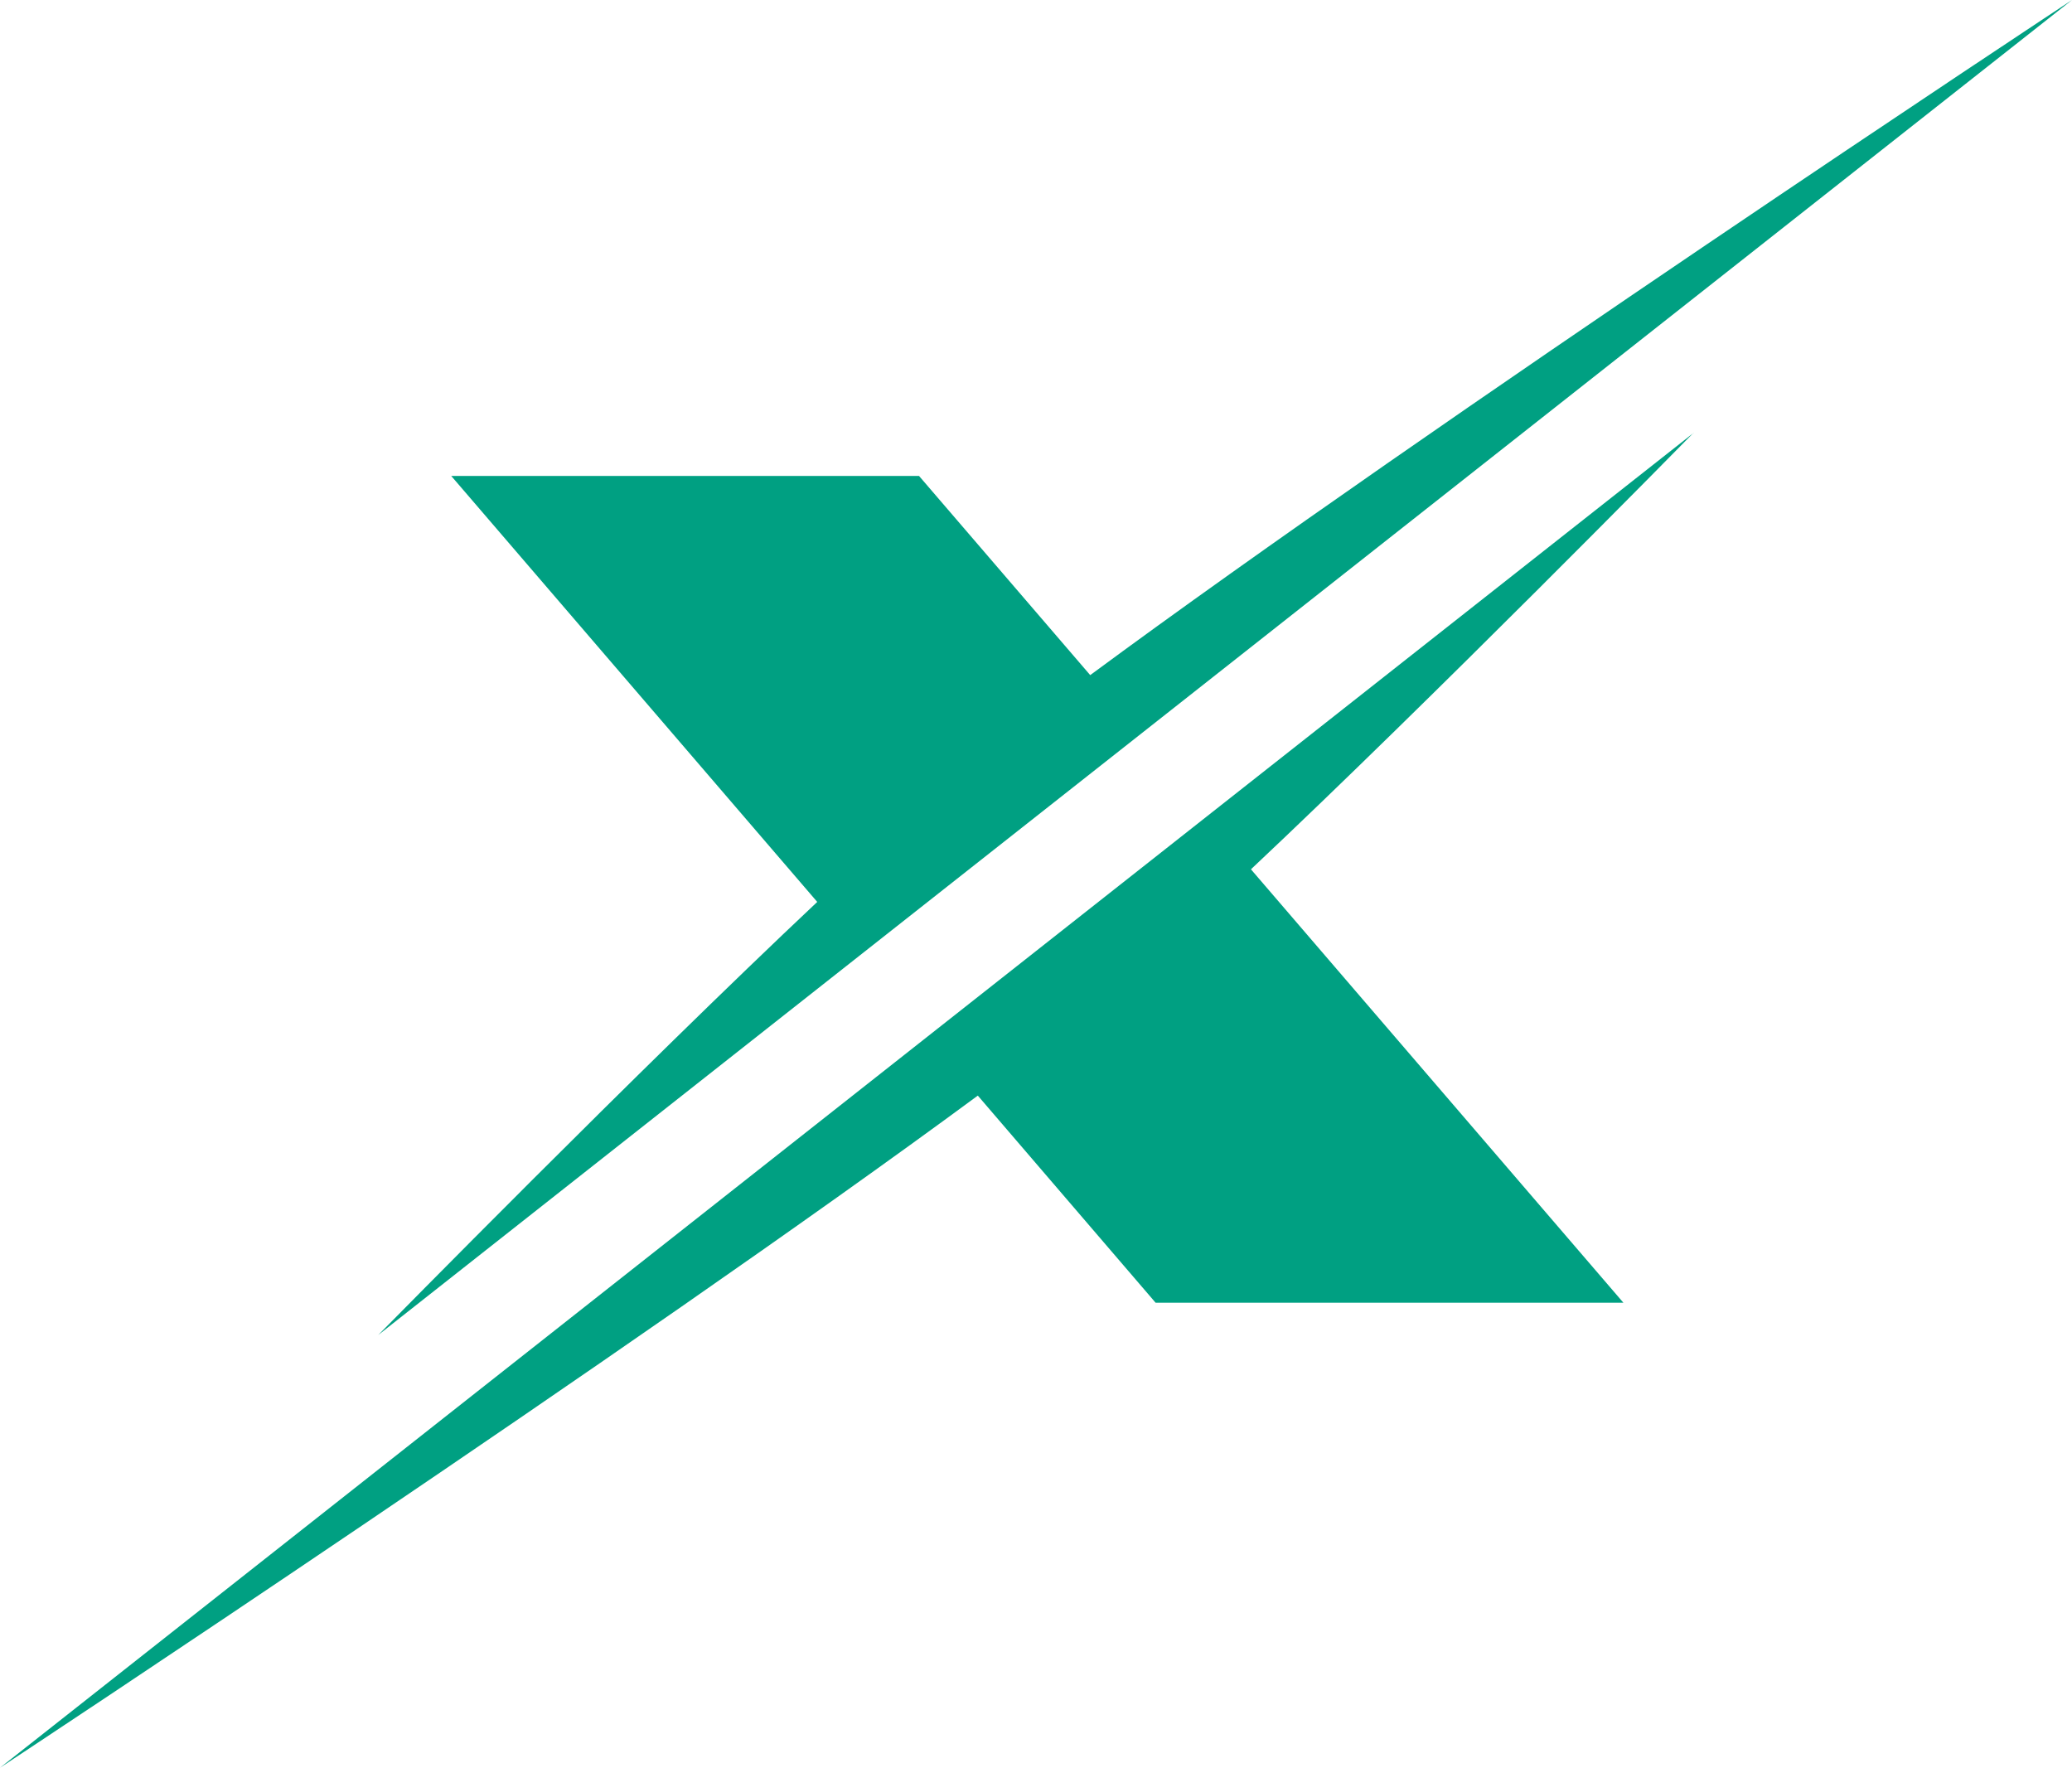
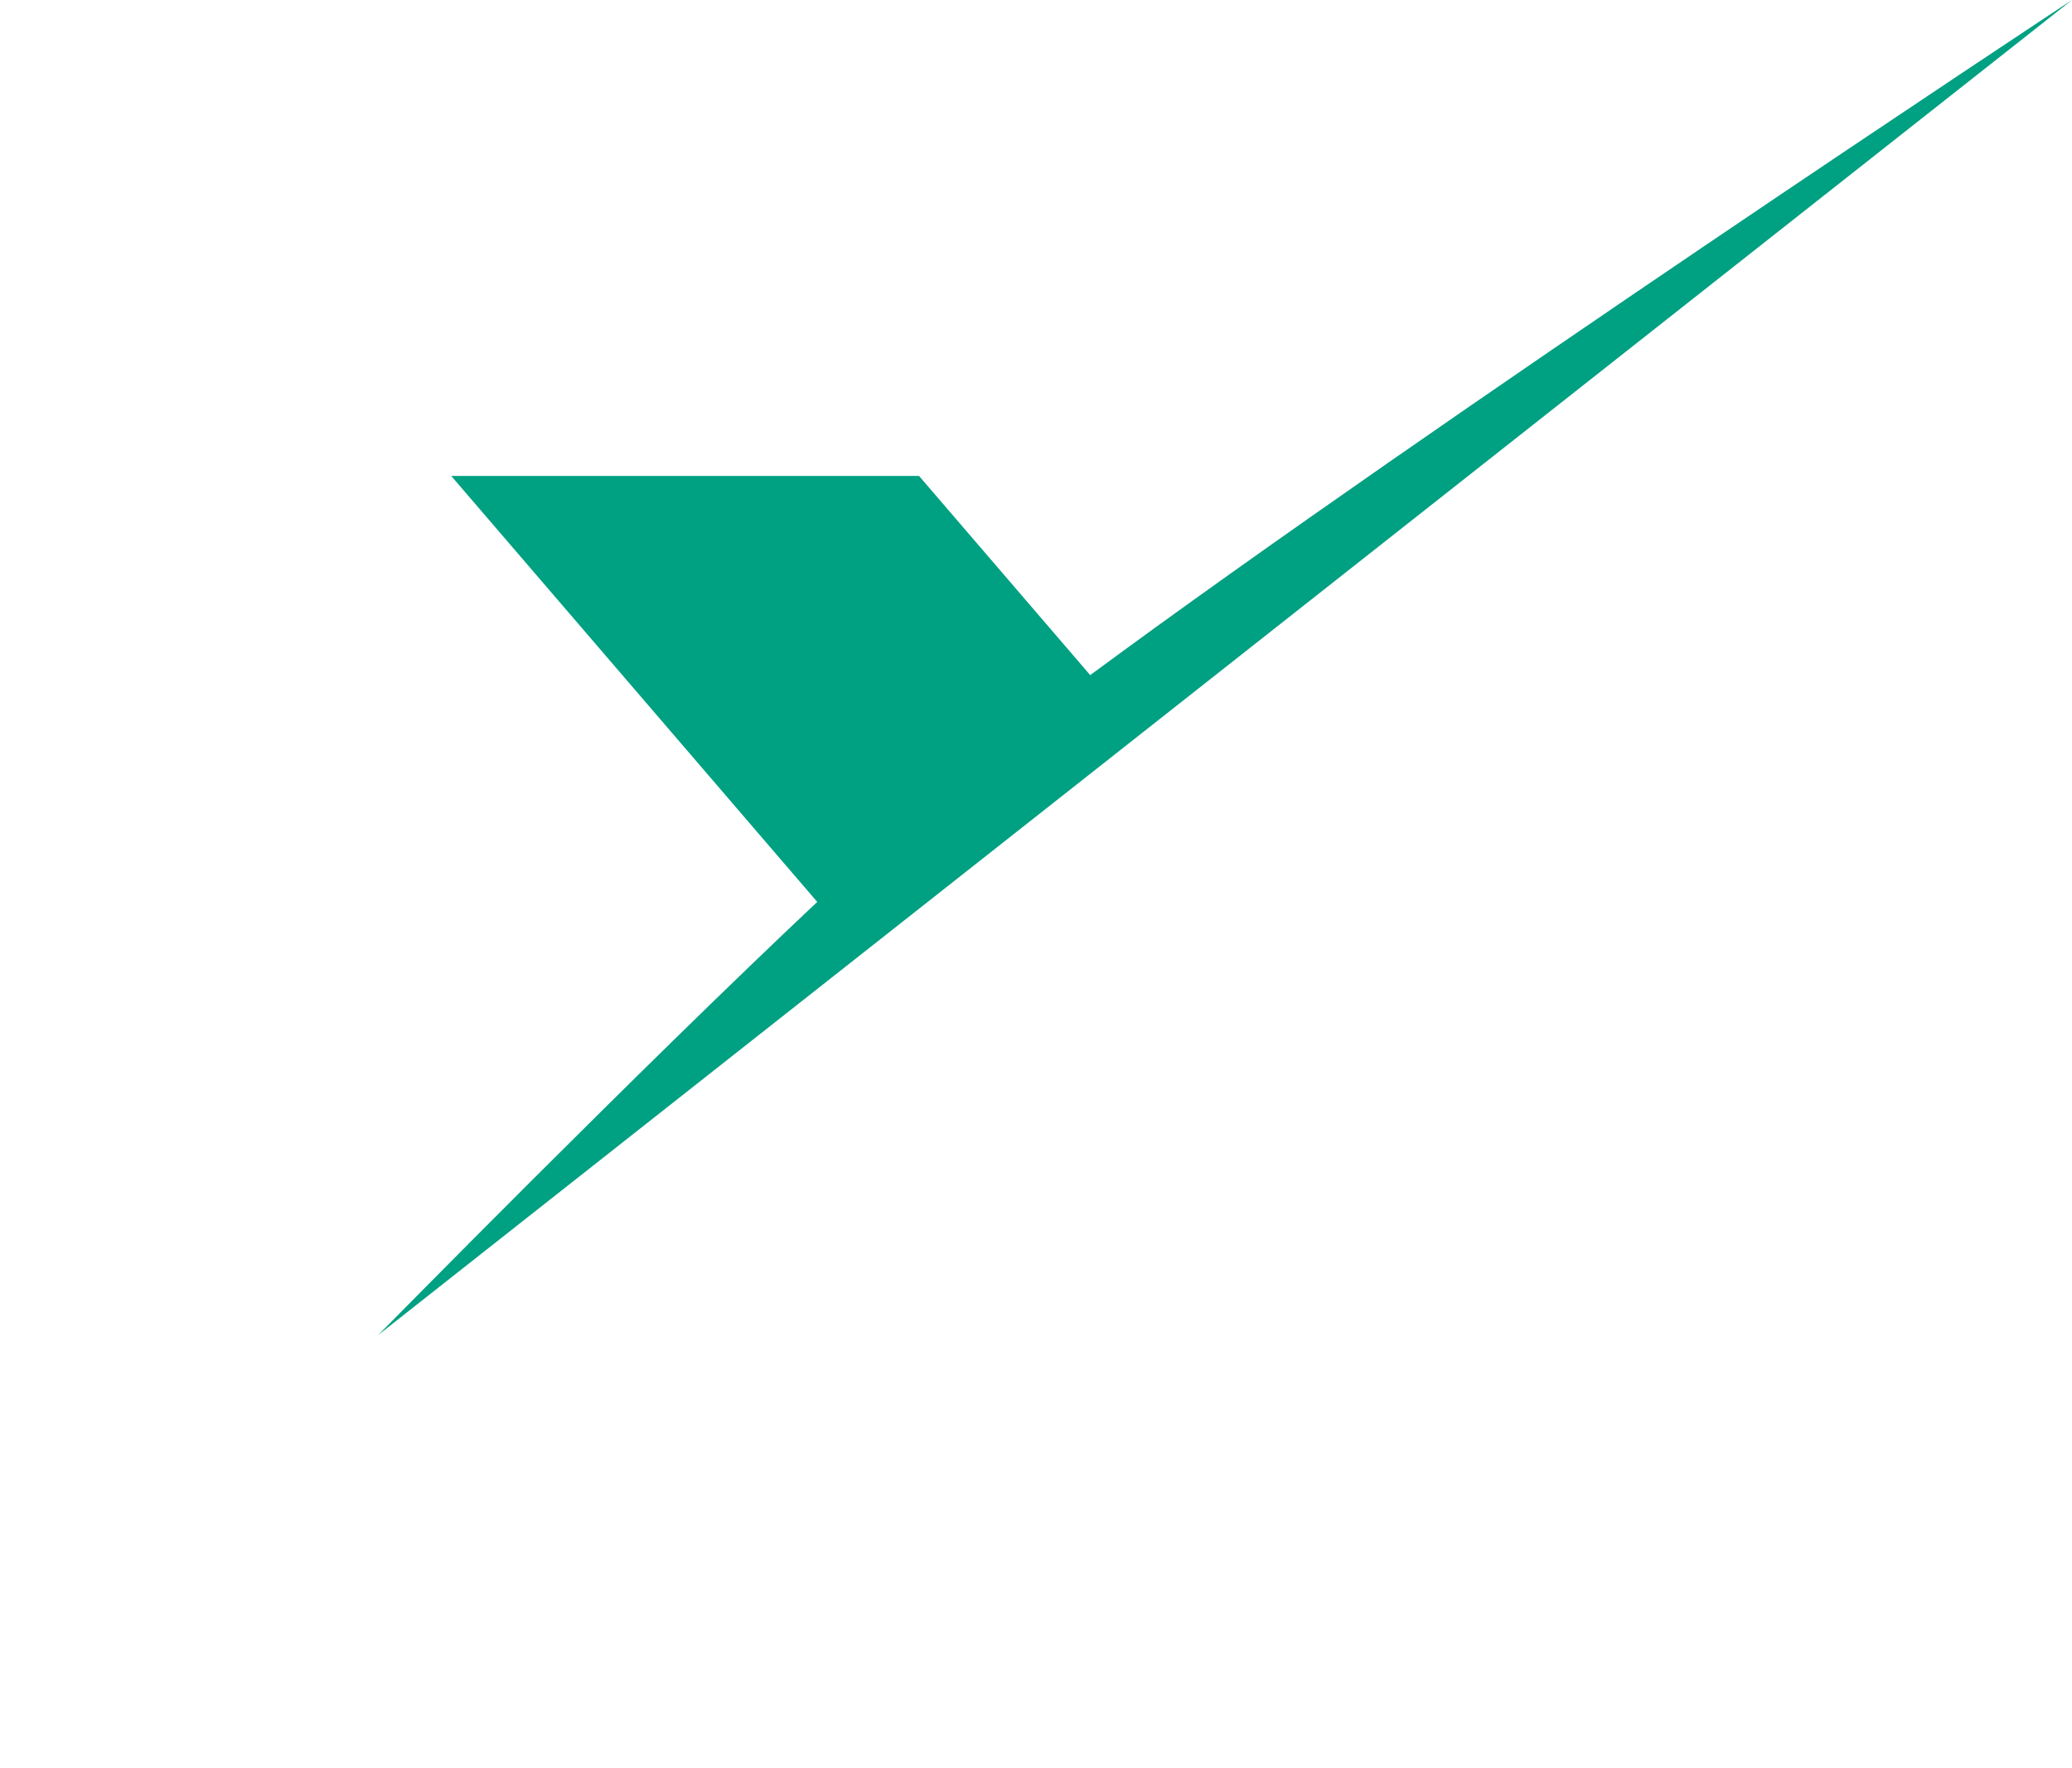
<svg xmlns="http://www.w3.org/2000/svg" id="Layer_1" data-name="Layer 1" viewBox="0 0 125.17 106.78">
  <defs>
    <style>
      .cls-1 {
        fill: #00a082;
        stroke-width: 0px;
      }
    </style>
  </defs>
  <path class="cls-1" d="M22.85,80.64l29.22-23.03,16.85-13.28L125.17,0c-.69.45-38.52,25.42-59.31,40.78l-10.34-12.03h-28.26l22.11,25.73c-10.89,10.25-25.93,25.57-26.53,26.17h0Z" />
-   <path class="cls-1" d="M102.32,26.14l-29.46,23.21-16.85,13.28L0,106.78c.69-.45,38.23-25.23,59.07-40.6l10.74,12.51h28.26l-22.5-26.18c10.9-10.25,26.15-25.77,26.75-26.38h0Z" />
</svg>